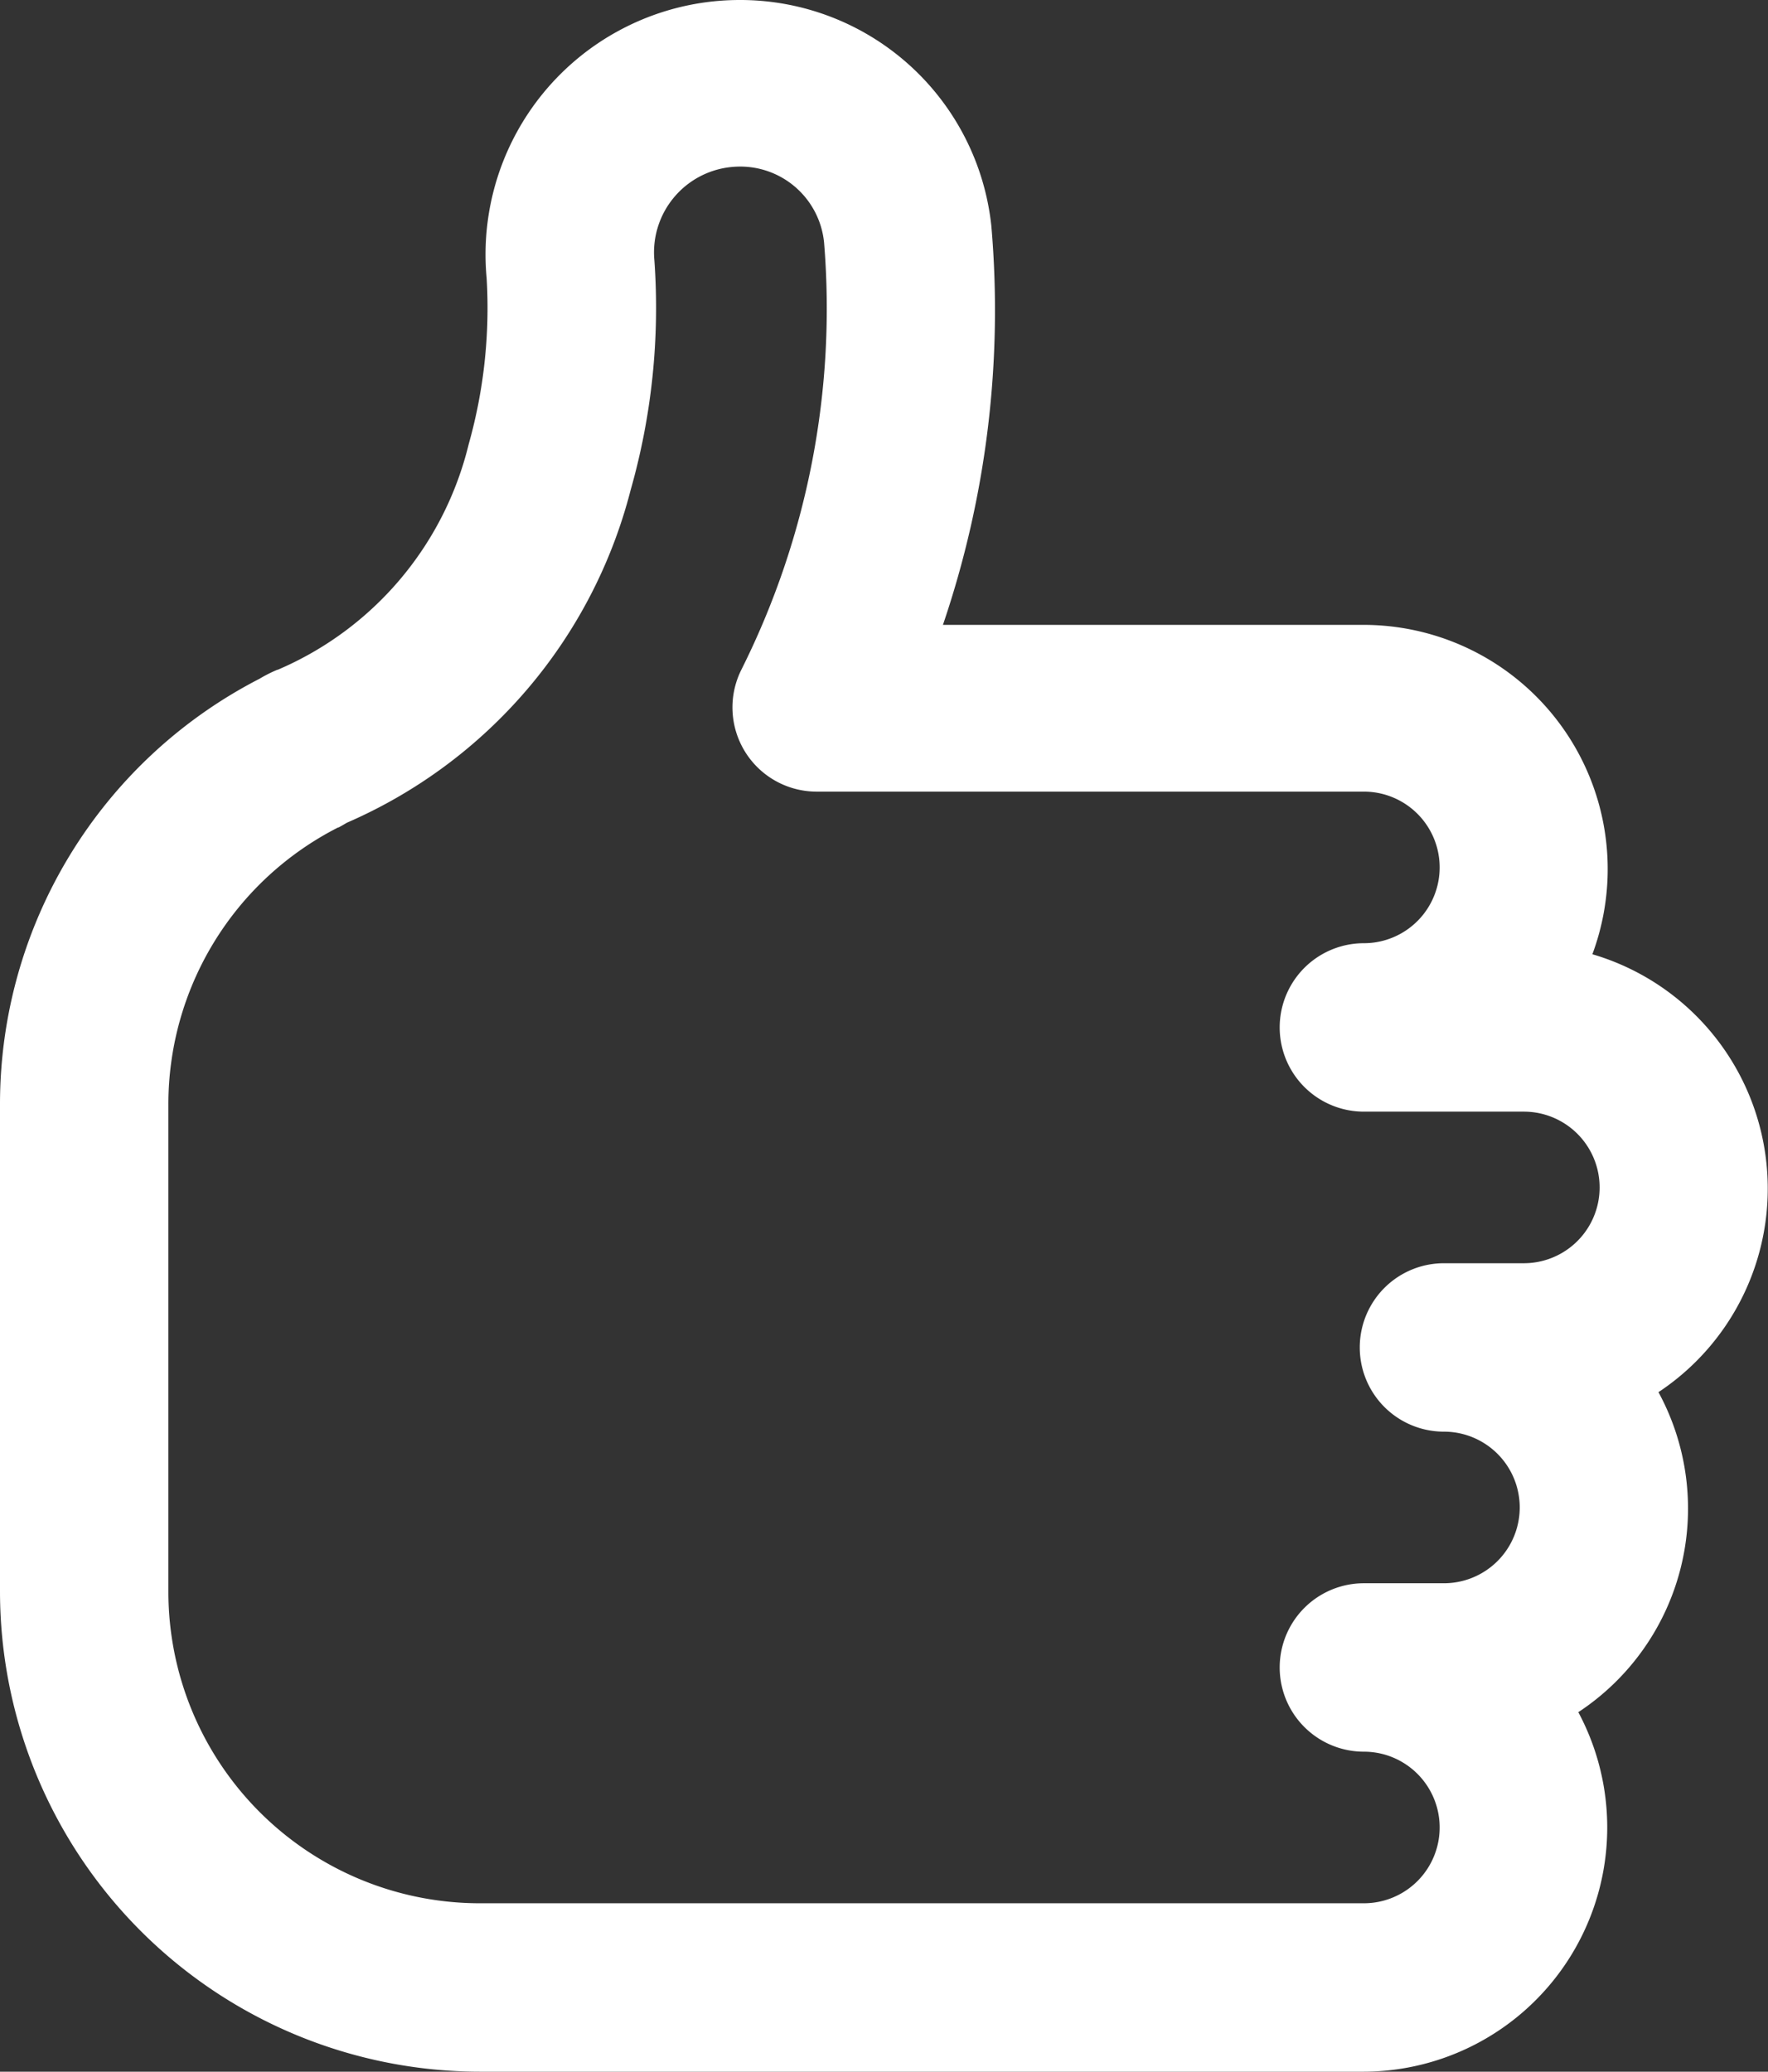
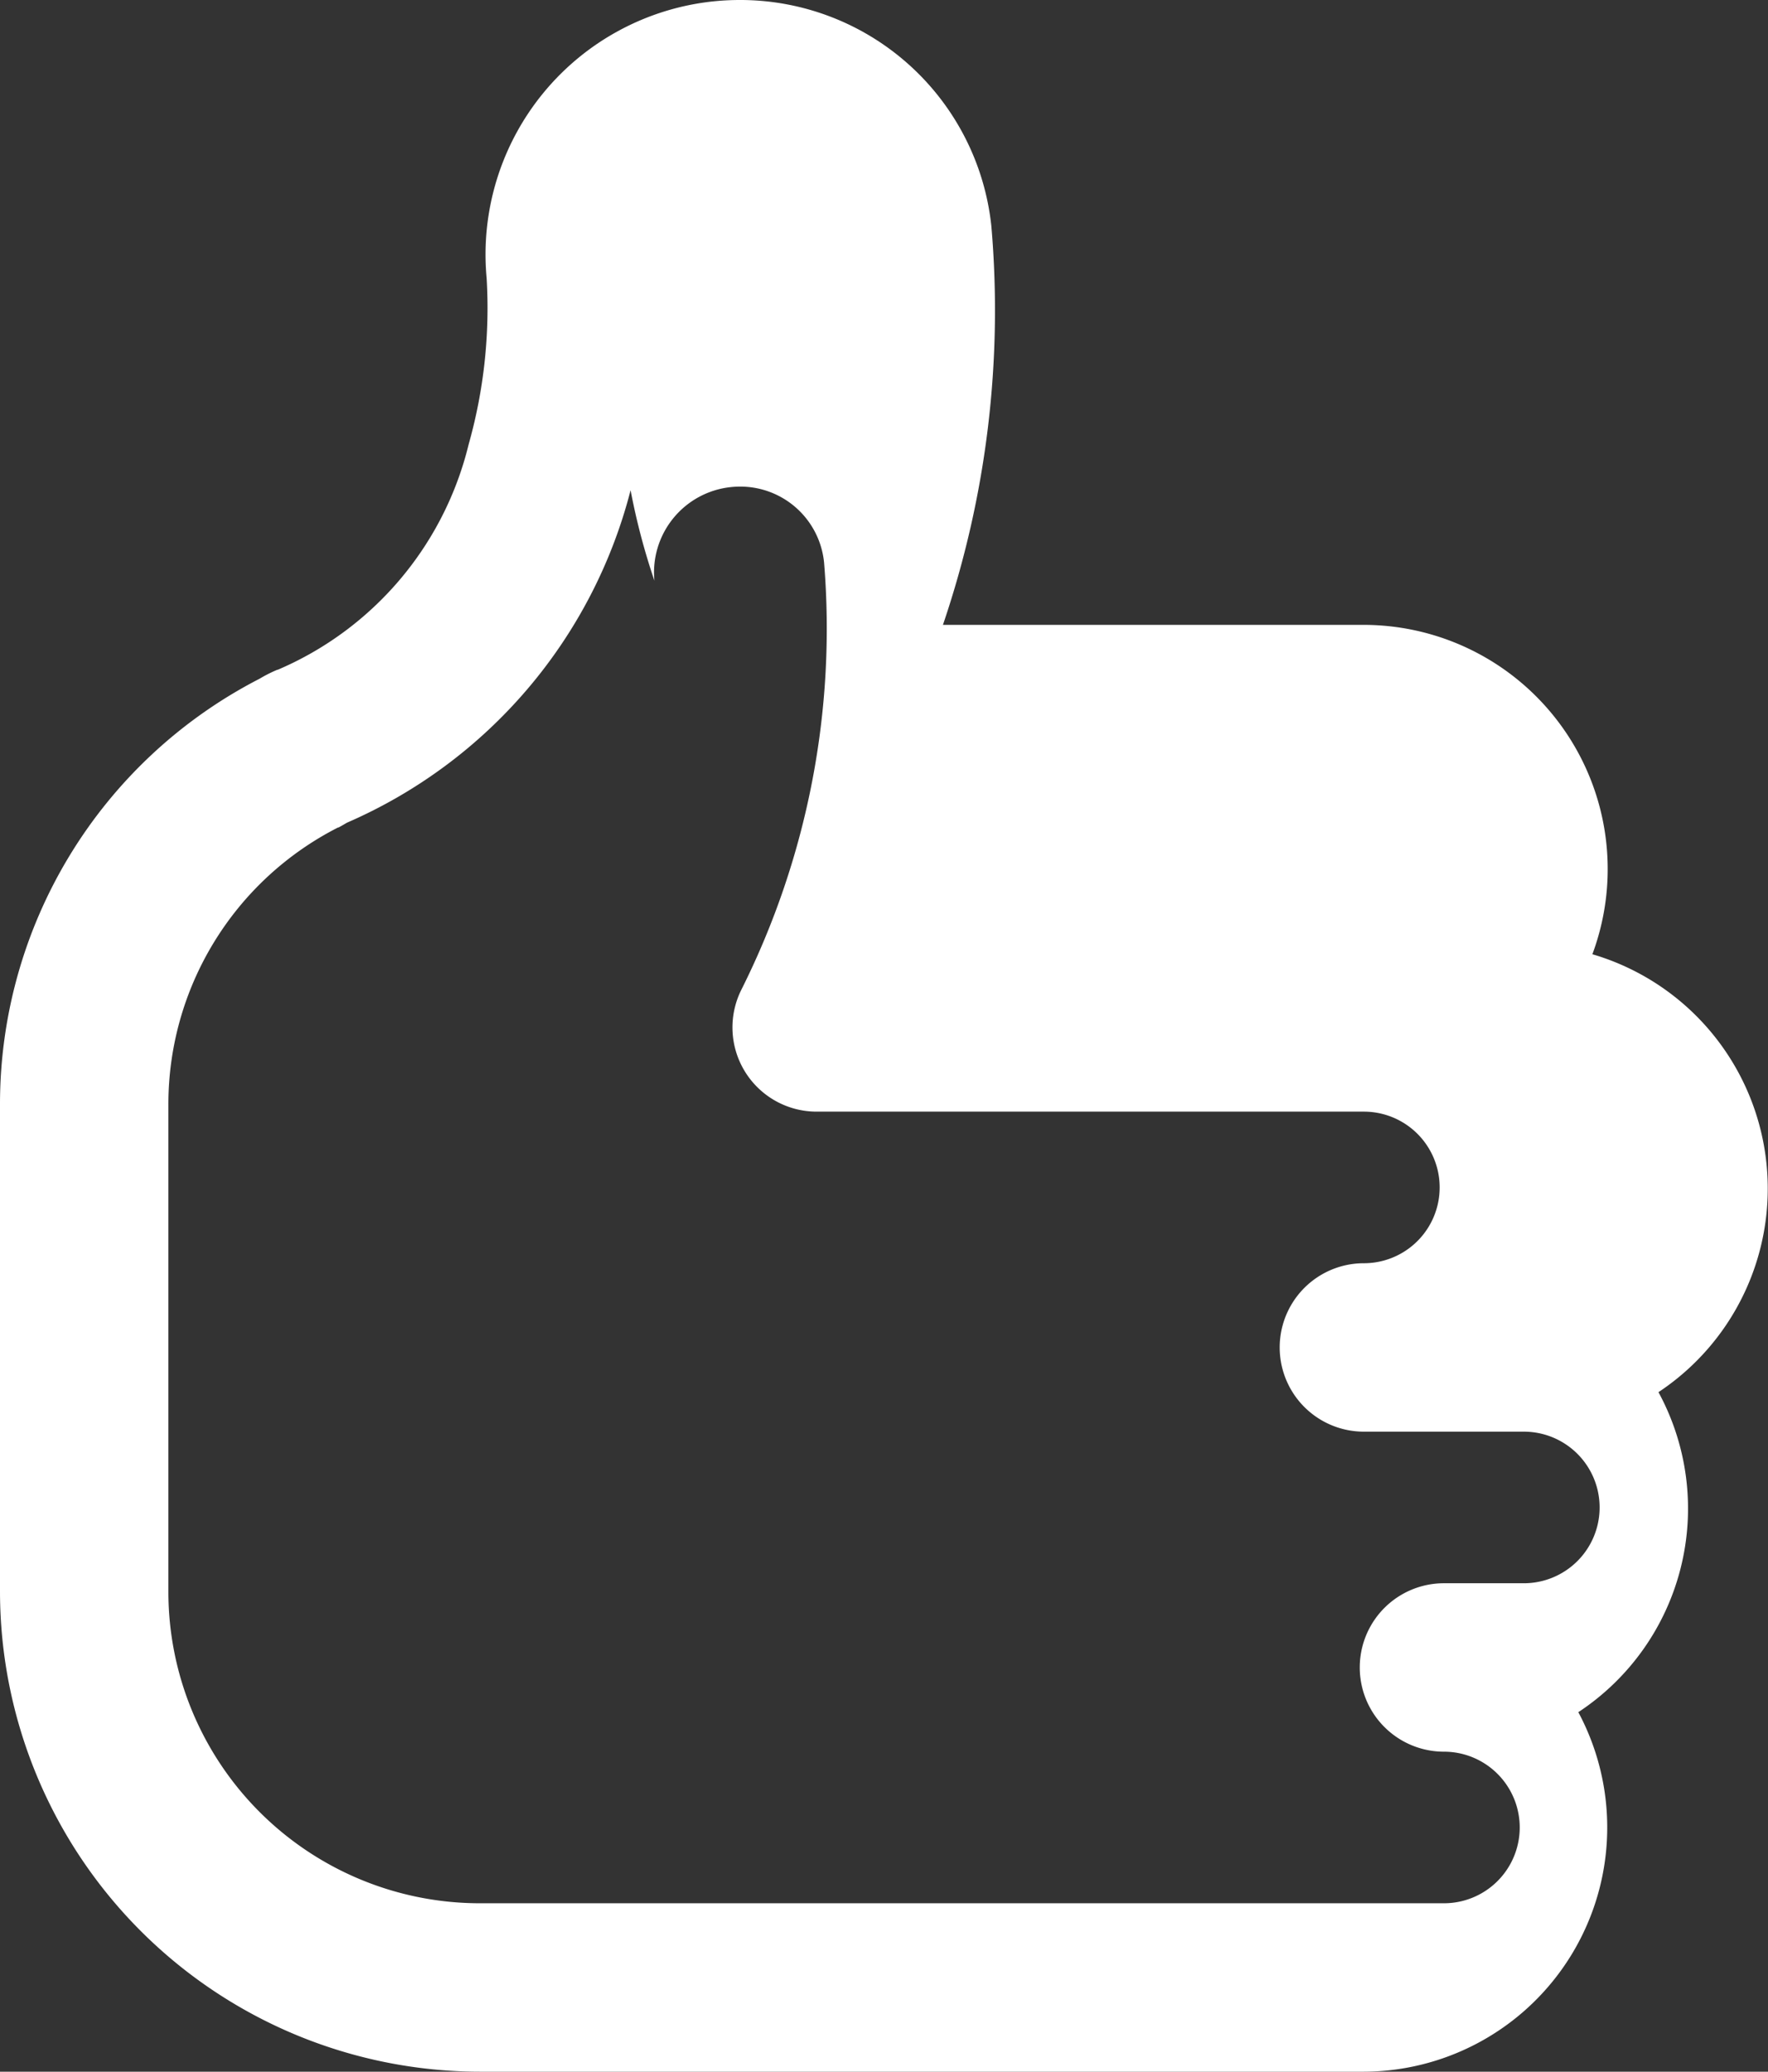
<svg xmlns="http://www.w3.org/2000/svg" width="21" height="24.6" viewBox="0 0 21 24.6">
  <rect x="0" y="0" width="21" height="24.6" fill="#333333" stroke="none" />
-   <path id="パス_2112" data-name="パス 2112" d="M15.7,24.1H5.2A5.706,5.706,0,0,1-.5,18.4V12.619A5.679,5.679,0,0,1,2.586,7.558l.008-.005a1.633,1.633,0,0,1,.2-.1l.005,0A3.916,3.916,0,0,0,5.067,4.775,5.964,5.964,0,0,0,5.28,2.8,3.022,3.022,0,0,1,7.975-.484,3.06,3.06,0,0,1,8.286-.5a3,3,0,0,1,2.989,2.683A11.6,11.6,0,0,1,10.7,6.92h5a2.9,2.9,0,0,1,2.714,3.911,2.9,2.9,0,0,1,.785,5.2,2.895,2.895,0,0,1-.952,3.8A2.9,2.9,0,0,1,15.7,24.1ZM3.621,9.269c-.024.014-.059.035-.1.057l-.006,0A3.687,3.687,0,0,0,1.5,12.619V18.4a3.7,3.7,0,0,0,3.7,3.7H15.7a.9.9,0,0,0,0-1.8,1,1,0,1,1,0-2h.951a.9.9,0,1,0,0-1.8,1,1,0,0,1,0-2H17.6a.9.9,0,0,0,0-1.8H15.7a1,1,0,0,1,0-2,.9.9,0,0,0,0-1.8H9.2a1,1,0,0,1-.892-1.452,9.575,9.575,0,0,0,.98-5.07,1,1,0,0,0-1-.9,1.058,1.058,0,0,0-.108.006,1.019,1.019,0,0,0-.907,1.111A7.909,7.909,0,0,1,6.99,5.321,5.906,5.906,0,0,1,3.621,9.269Z" transform="translate(0.5 0.5)" fill="#fff" />
+   <path id="パス_2112" data-name="パス 2112" d="M15.7,24.1H5.2A5.706,5.706,0,0,1-.5,18.4V12.619A5.679,5.679,0,0,1,2.586,7.558l.008-.005a1.633,1.633,0,0,1,.2-.1l.005,0A3.916,3.916,0,0,0,5.067,4.775,5.964,5.964,0,0,0,5.28,2.8,3.022,3.022,0,0,1,7.975-.484,3.06,3.06,0,0,1,8.286-.5a3,3,0,0,1,2.989,2.683A11.6,11.6,0,0,1,10.7,6.92h5a2.9,2.9,0,0,1,2.714,3.911,2.9,2.9,0,0,1,.785,5.2,2.895,2.895,0,0,1-.952,3.8A2.9,2.9,0,0,1,15.7,24.1ZM3.621,9.269c-.024.014-.059.035-.1.057l-.006,0A3.687,3.687,0,0,0,1.5,12.619V18.4a3.7,3.7,0,0,0,3.7,3.7H15.7h.951a.9.9,0,1,0,0-1.8,1,1,0,0,1,0-2H17.6a.9.9,0,0,0,0-1.8H15.7a1,1,0,0,1,0-2,.9.9,0,0,0,0-1.8H9.2a1,1,0,0,1-.892-1.452,9.575,9.575,0,0,0,.98-5.07,1,1,0,0,0-1-.9,1.058,1.058,0,0,0-.108.006,1.019,1.019,0,0,0-.907,1.111A7.909,7.909,0,0,1,6.99,5.321,5.906,5.906,0,0,1,3.621,9.269Z" transform="translate(0.5 0.5)" fill="#fff" />
</svg>